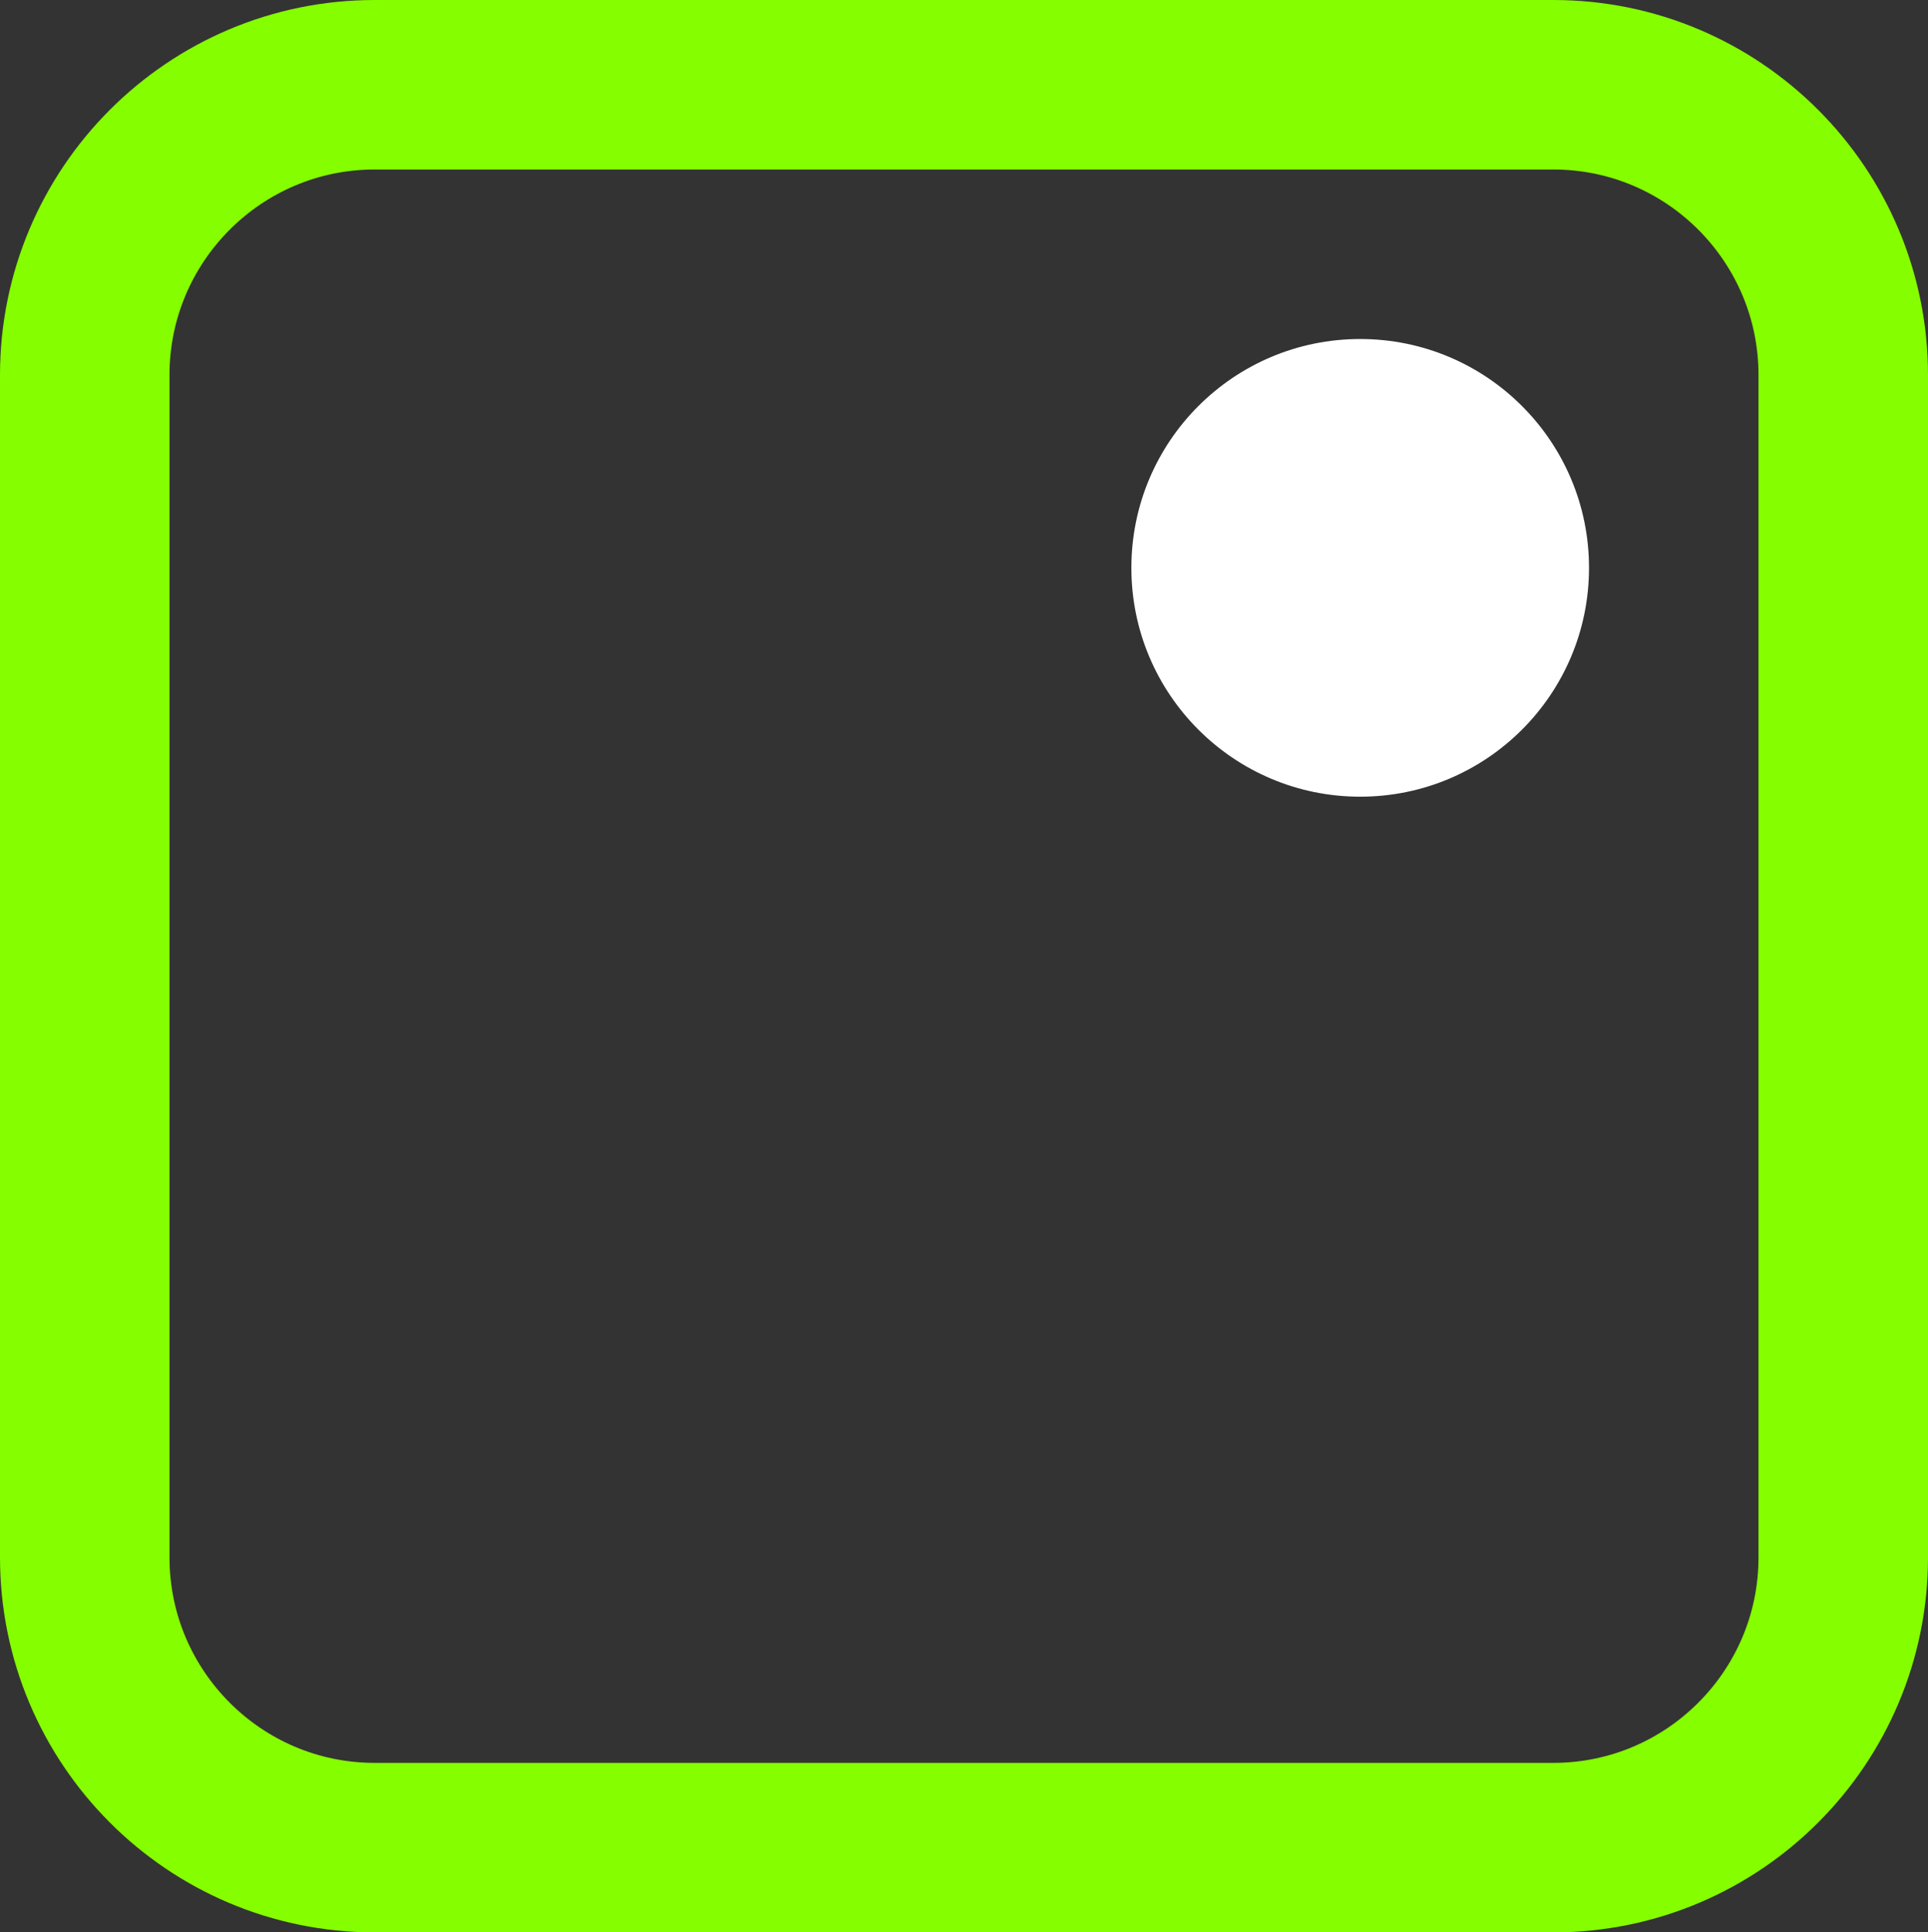
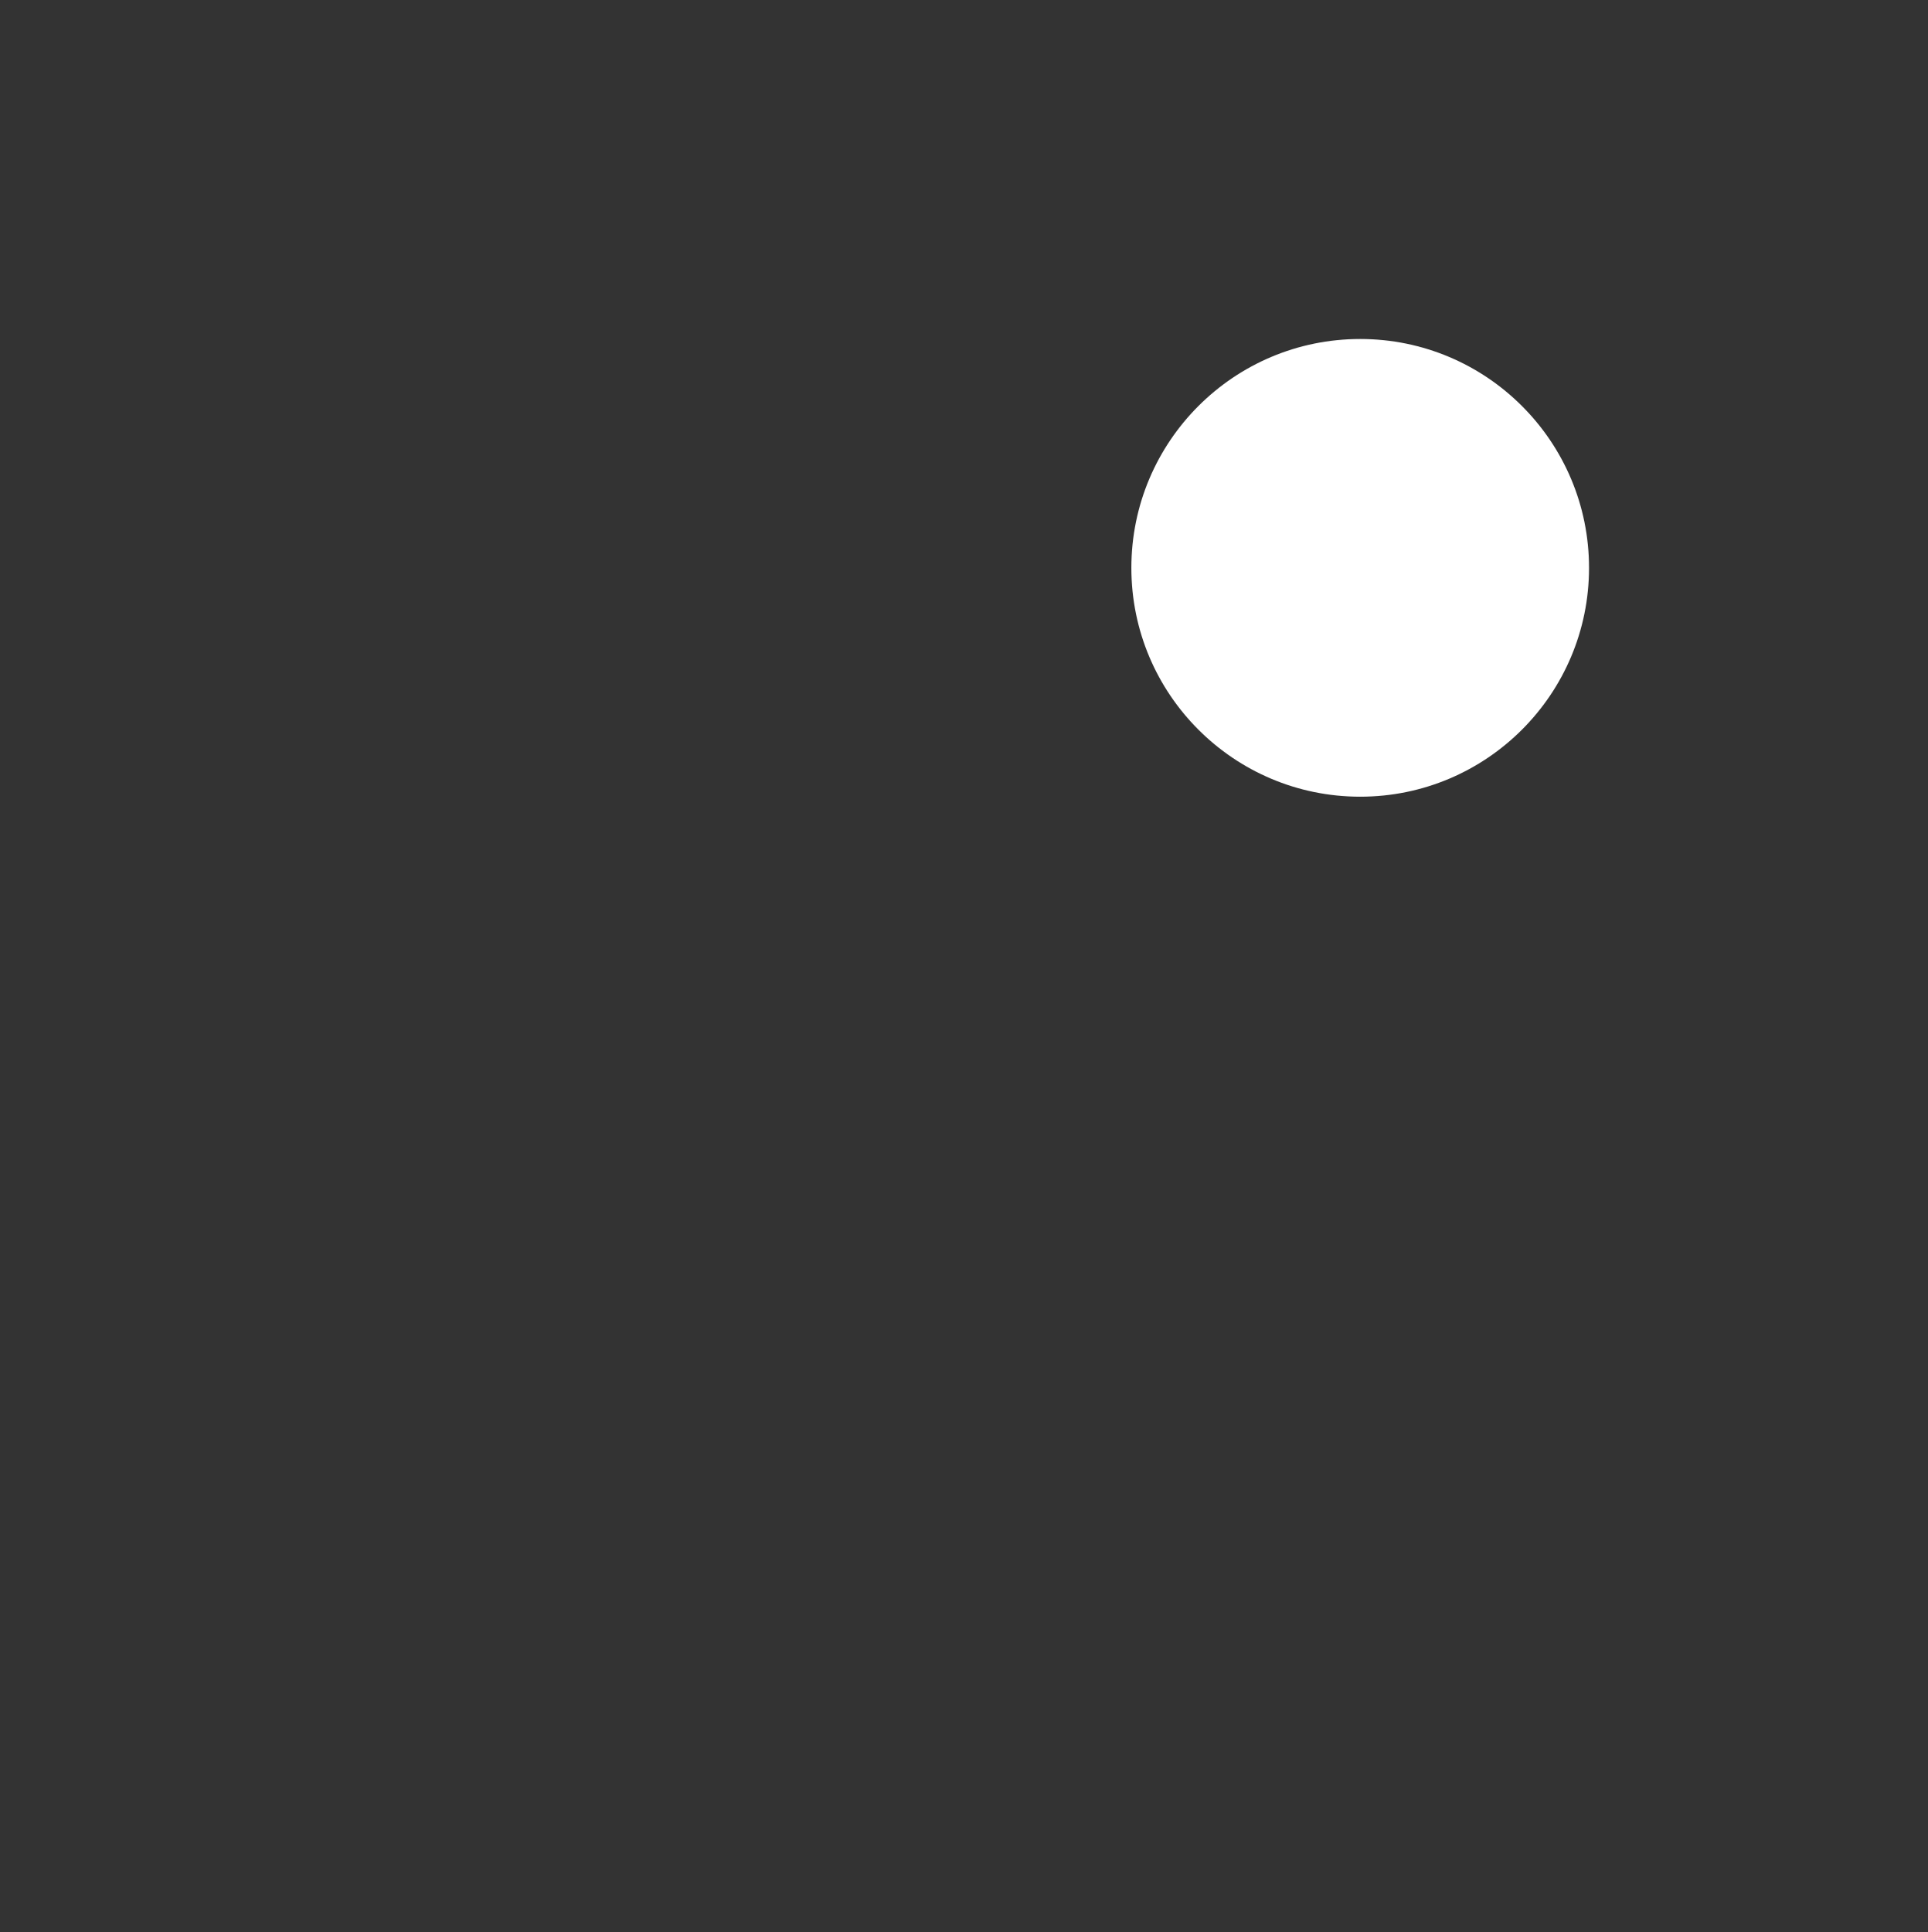
<svg xmlns="http://www.w3.org/2000/svg" width="455" height="456" viewBox="0 0 455 456" fill="none">
  <rect x="0" y="0" width="455" height="456" fill="#333333" stroke="none" />
-   <path fill-rule="evenodd" clip-rule="evenodd" d="M435 88.514C435 50.7 404.34 20 366.573 20L88.428 20C50.662 20 20 50.7 20 88.514L20 367.488C20 405.301 50.662 436 88.428 436H366.573C404.34 436 435 405.301 435 367.488V88.514Z" stroke="#85FF00" stroke-width="40" stroke-miterlimit="1.414" stroke-linecap="round" stroke-linejoin="round" />
  <circle cx="321" cy="134" r="54" fill="white" />
</svg>